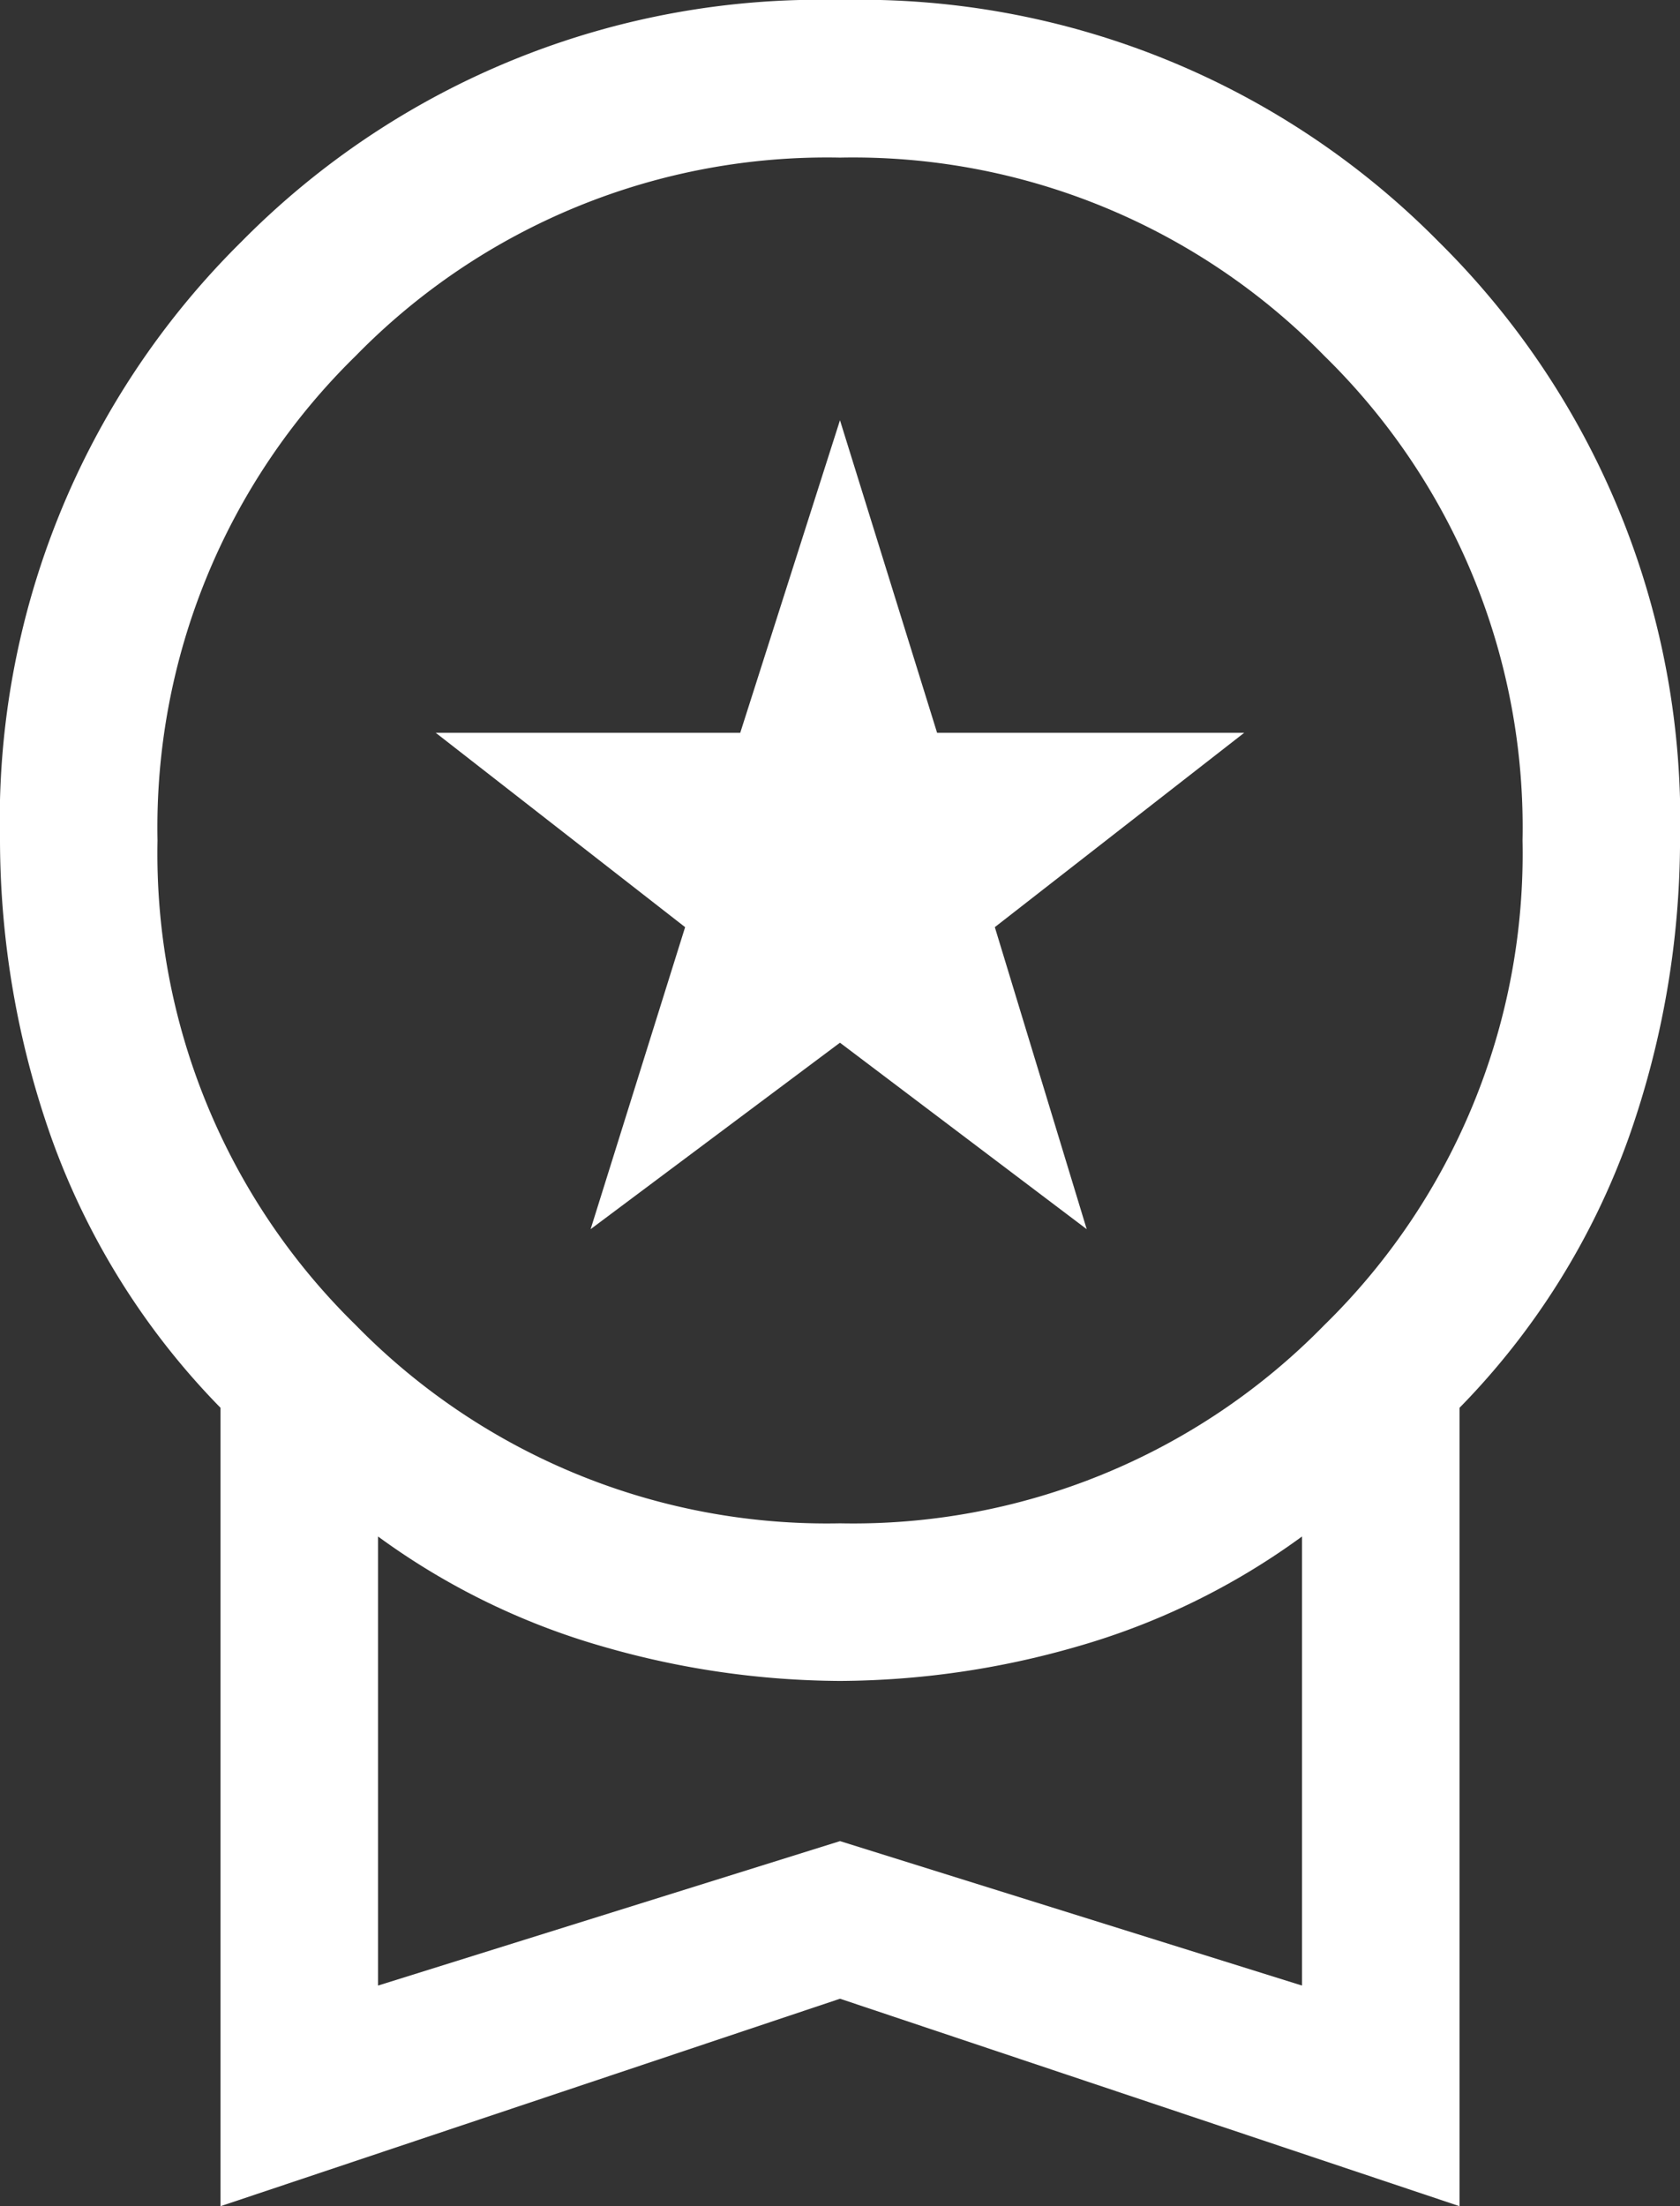
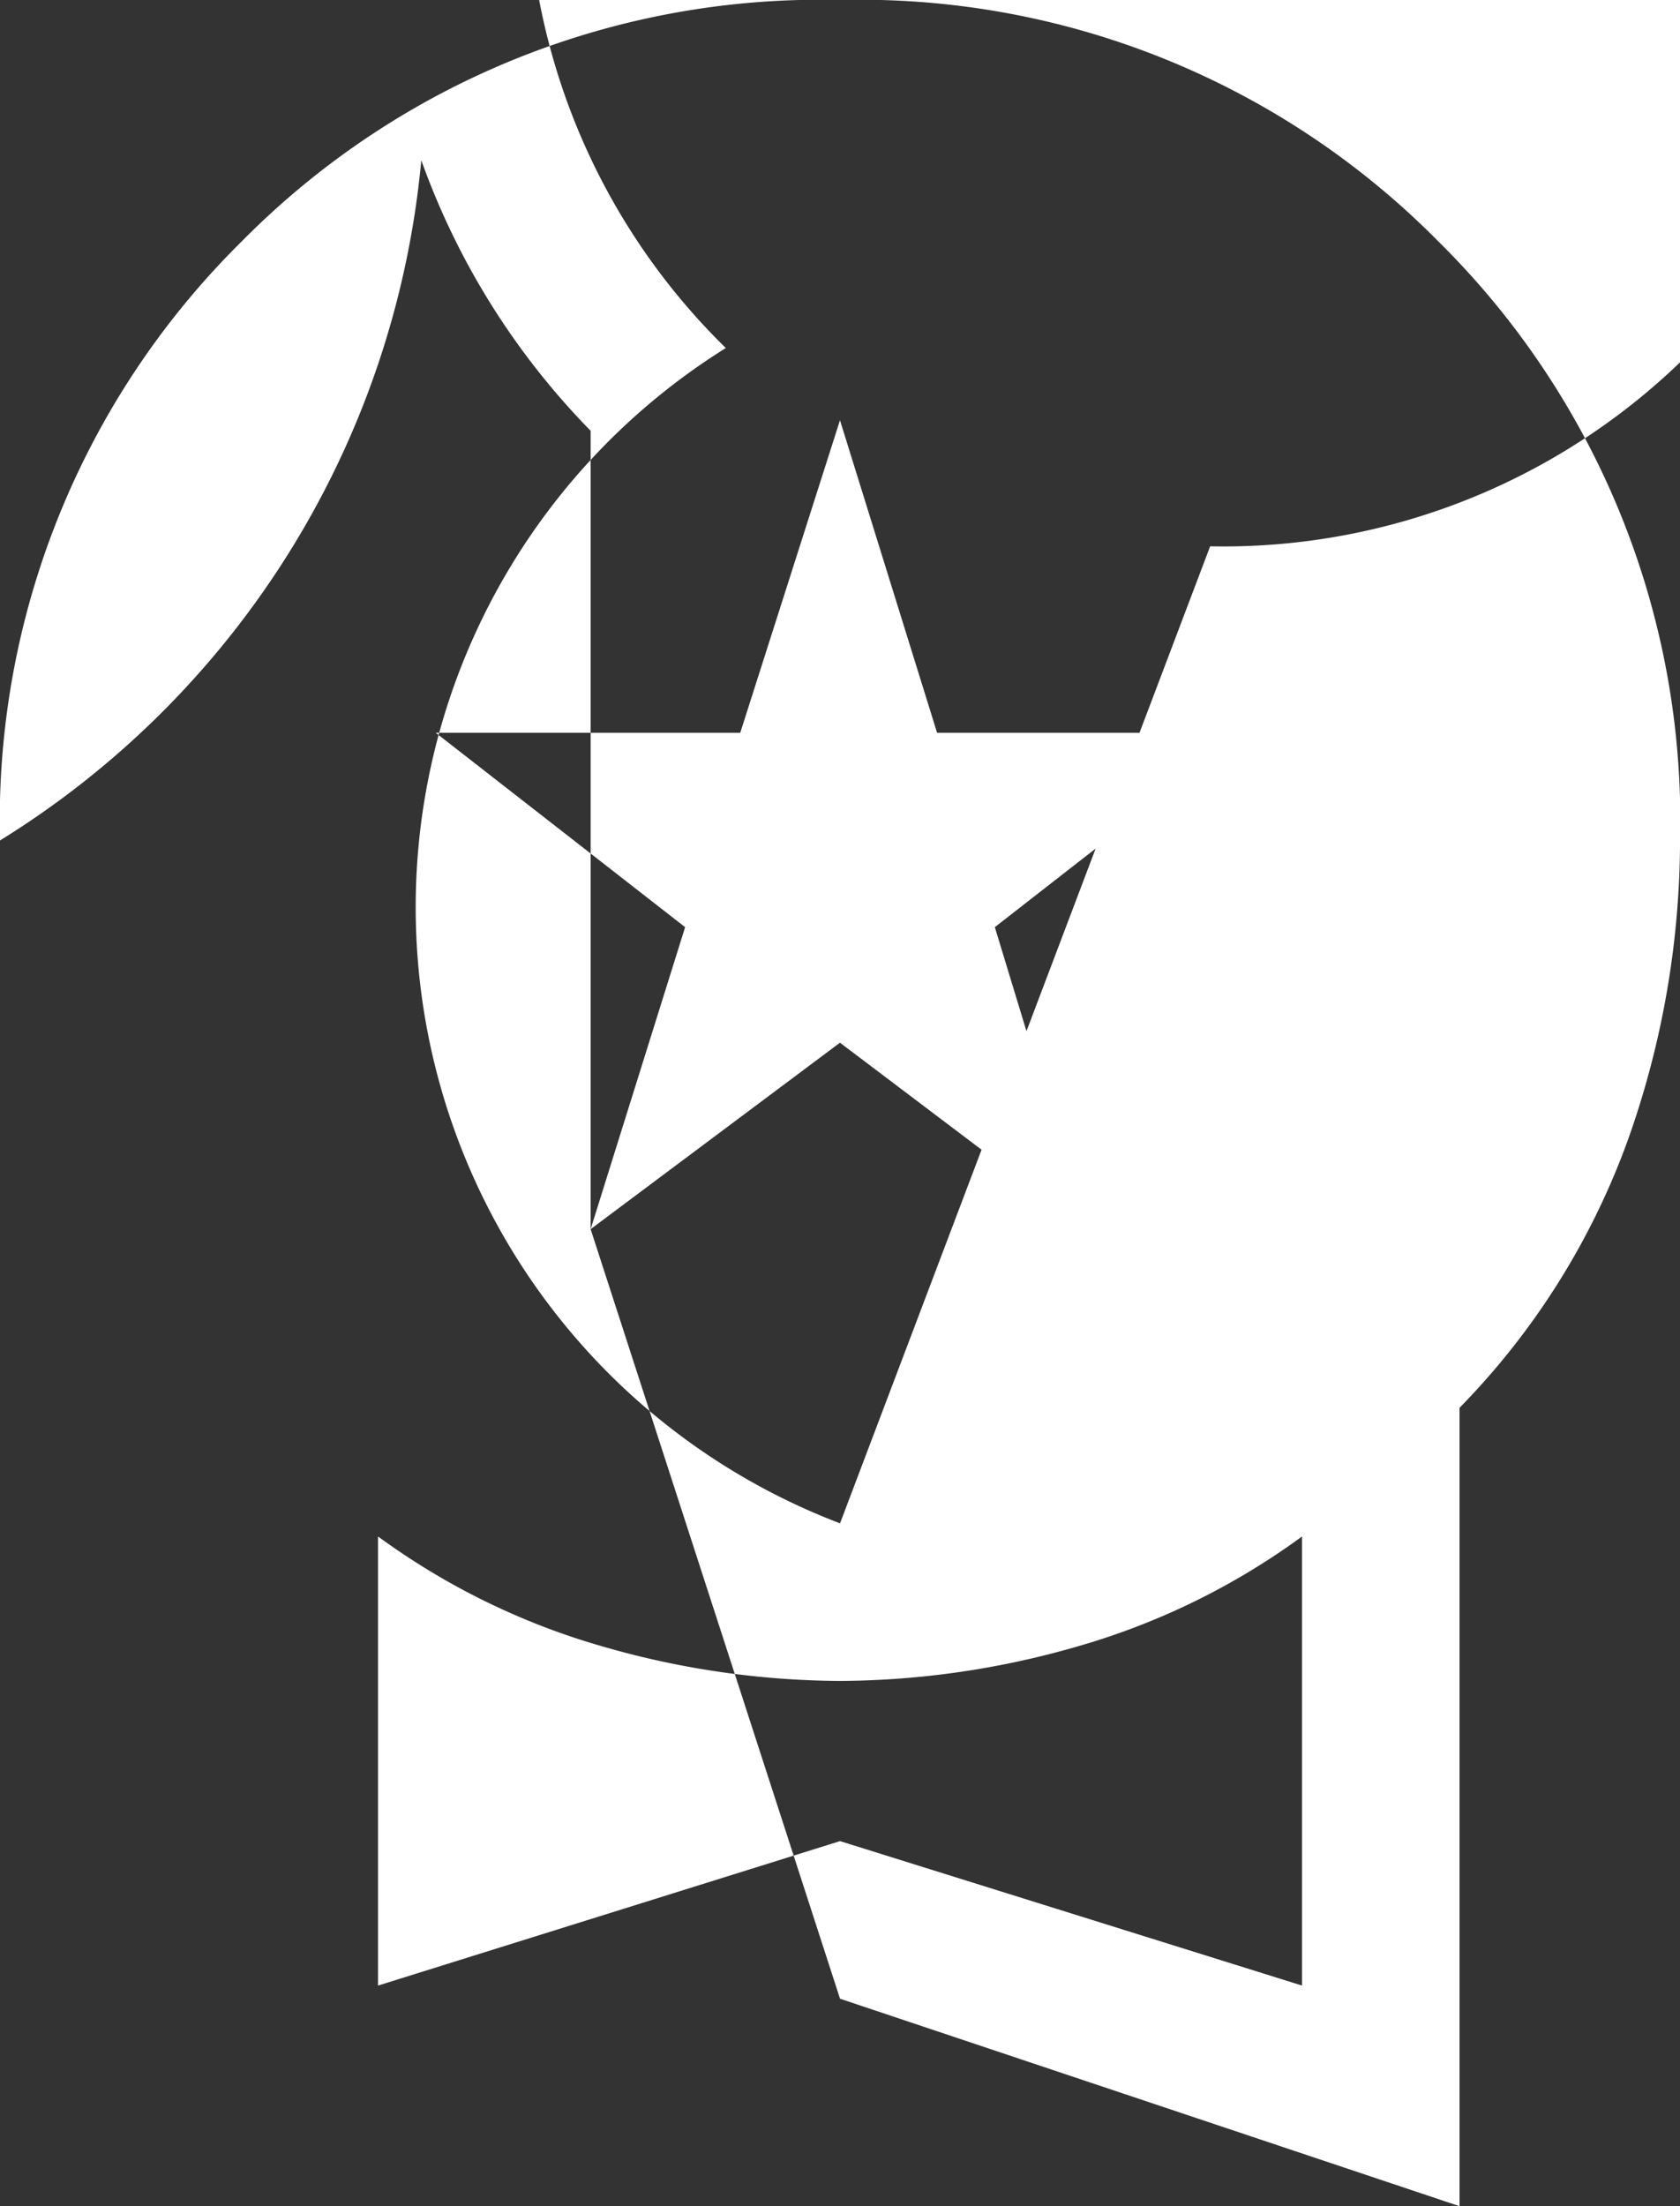
<svg xmlns="http://www.w3.org/2000/svg" width="36.571" height="48" viewBox="0 0 36.571 48">
  <rect x="0" y="0" width="36.571" height="48" fill="#333333" stroke="none" />
-   <path id="garanzia-alimenti-superiori" d="M172.857-853.257l2.057-6.571-5.429-4.229h6.629l2.171-6.8,2.114,6.8h6.686l-5.429,4.229,2,6.571-5.371-4.057ZM164.8-832v-17.371a16.17,16.17,0,0,1-3.686-5.886A19.516,19.516,0,0,1,160-861.714a17.693,17.693,0,0,1,5.257-13.029A17.693,17.693,0,0,1,178.286-880a17.693,17.693,0,0,1,13.029,5.257,17.693,17.693,0,0,1,5.257,13.029,19.516,19.516,0,0,1-1.114,6.457,16.17,16.17,0,0,1-3.686,5.886V-832l-13.486-4.514Zm13.486-14.857a14.342,14.342,0,0,0,10.543-4.314,14.342,14.342,0,0,0,4.314-10.543,14.342,14.342,0,0,0-4.314-10.543,14.342,14.342,0,0,0-10.543-4.314,14.342,14.342,0,0,0-10.543,4.314,14.342,14.342,0,0,0-4.314,10.543,14.342,14.342,0,0,0,4.314,10.543A14.342,14.342,0,0,0,178.286-846.857ZM168.229-836.8l10.057-3.143,10.057,3.143v-9.771a15.507,15.507,0,0,1-4.914,2.4,18.861,18.861,0,0,1-5.143.743,18.861,18.861,0,0,1-5.143-.743,15.507,15.507,0,0,1-4.914-2.4ZM178.286-841.714Z" transform="translate(-160 880)" fill="#fff" />
+   <path id="garanzia-alimenti-superiori" d="M172.857-853.257l2.057-6.571-5.429-4.229h6.629l2.171-6.8,2.114,6.8h6.686l-5.429,4.229,2,6.571-5.371-4.057Zv-17.371a16.17,16.17,0,0,1-3.686-5.886A19.516,19.516,0,0,1,160-861.714a17.693,17.693,0,0,1,5.257-13.029A17.693,17.693,0,0,1,178.286-880a17.693,17.693,0,0,1,13.029,5.257,17.693,17.693,0,0,1,5.257,13.029,19.516,19.516,0,0,1-1.114,6.457,16.17,16.17,0,0,1-3.686,5.886V-832l-13.486-4.514Zm13.486-14.857a14.342,14.342,0,0,0,10.543-4.314,14.342,14.342,0,0,0,4.314-10.543,14.342,14.342,0,0,0-4.314-10.543,14.342,14.342,0,0,0-10.543-4.314,14.342,14.342,0,0,0-10.543,4.314,14.342,14.342,0,0,0-4.314,10.543,14.342,14.342,0,0,0,4.314,10.543A14.342,14.342,0,0,0,178.286-846.857ZM168.229-836.8l10.057-3.143,10.057,3.143v-9.771a15.507,15.507,0,0,1-4.914,2.4,18.861,18.861,0,0,1-5.143.743,18.861,18.861,0,0,1-5.143-.743,15.507,15.507,0,0,1-4.914-2.4ZM178.286-841.714Z" transform="translate(-160 880)" fill="#fff" />
</svg>